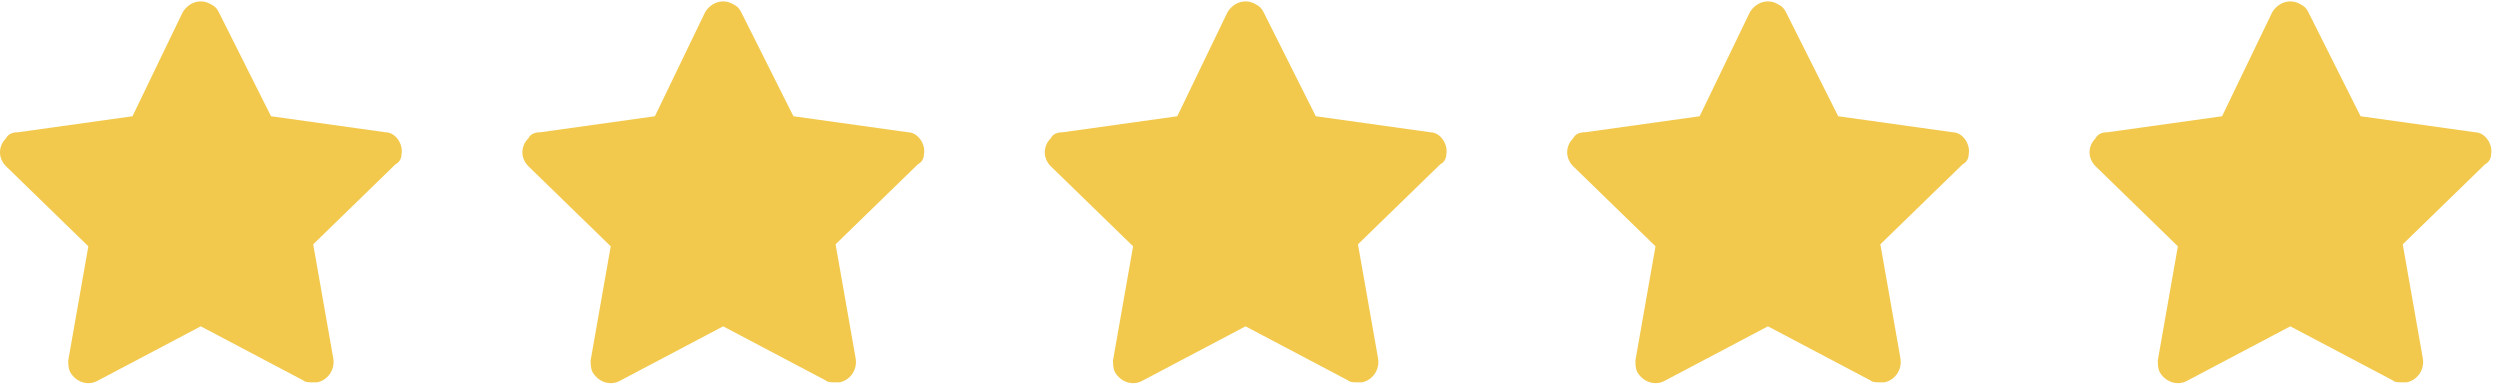
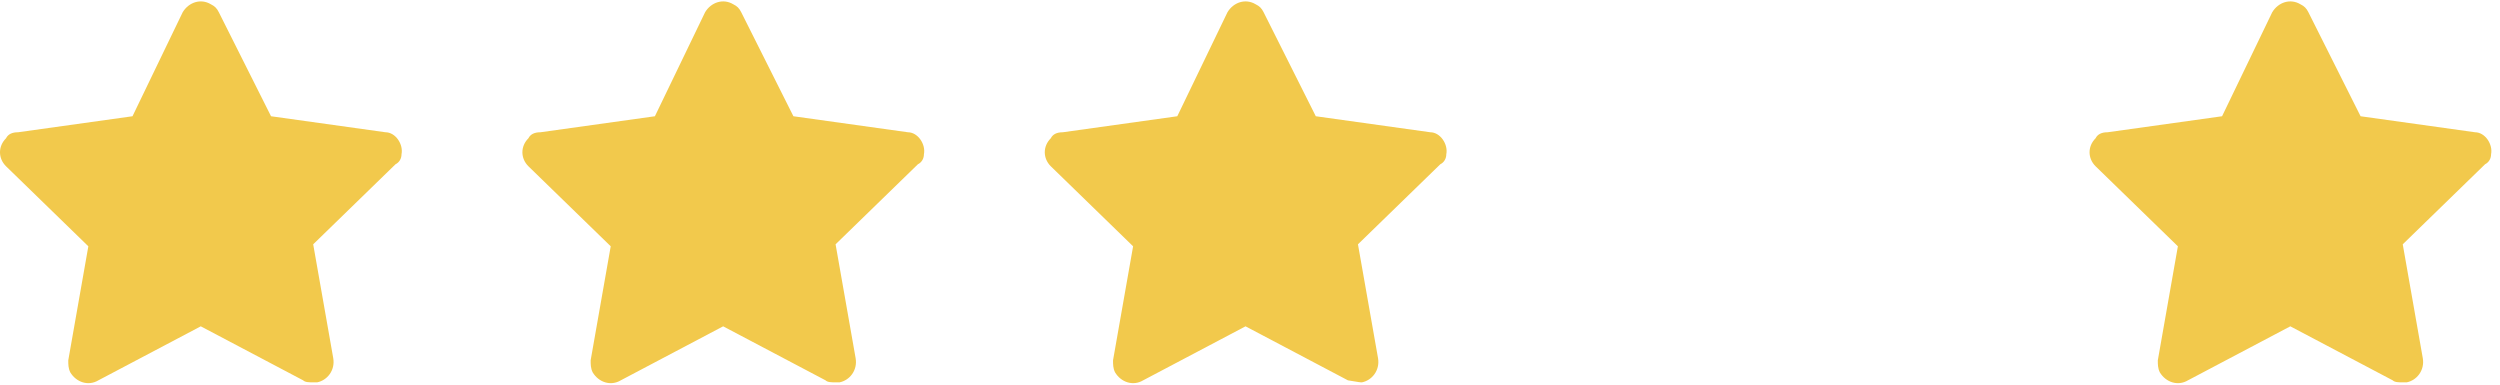
<svg xmlns="http://www.w3.org/2000/svg" width="104" height="16" viewBox="0 0 104 16" fill="none">
  <path d="M16.703 6.418C16.787 6.002 16.453 5.502 16.035 5.502L11.275 4.836L9.103 0.509C9.02 0.342 8.936 0.259 8.769 0.176C8.352 -0.074 7.851 0.093 7.6 0.509L5.512 4.836L0.752 5.502C0.501 5.502 0.334 5.585 0.251 5.752C-0.084 6.085 -0.084 6.584 0.251 6.917L3.675 10.246L2.84 14.99C2.84 15.156 2.84 15.322 2.923 15.489C3.174 15.905 3.675 16.072 4.092 15.822L8.352 13.575L12.611 15.822C12.695 15.905 12.862 15.905 13.029 15.905C13.112 15.905 13.112 15.905 13.196 15.905C13.613 15.822 13.947 15.406 13.864 14.906L13.029 10.163L16.453 6.834C16.62 6.751 16.703 6.584 16.703 6.418Z" fill="#F2C94C" />
  <path d="M38.435 6.418C38.519 6.002 38.184 5.502 37.767 5.502L33.006 4.836L30.835 0.509C30.751 0.342 30.668 0.259 30.501 0.176C30.083 -0.074 29.582 0.093 29.332 0.509L27.244 4.836L22.483 5.502C22.233 5.502 22.066 5.585 21.982 5.752C21.648 6.085 21.648 6.584 21.982 6.917L25.406 10.246L24.571 14.99C24.571 15.156 24.571 15.322 24.655 15.489C24.905 15.905 25.406 16.072 25.824 15.822L30.083 13.575L34.343 15.822C34.426 15.905 34.593 15.905 34.76 15.905C34.844 15.905 34.844 15.905 34.927 15.905C35.345 15.822 35.679 15.406 35.595 14.906L34.76 10.163L38.184 6.834C38.352 6.751 38.435 6.584 38.435 6.418Z" fill="#F2C94C" />
-   <path d="M60.166 6.418C60.25 6.002 59.916 5.502 59.498 5.502L54.737 4.836L52.566 0.509C52.483 0.342 52.399 0.259 52.232 0.176C51.814 -0.074 51.313 0.093 51.063 0.509L48.975 4.836L44.214 5.502C43.964 5.502 43.797 5.585 43.713 5.752C43.379 6.085 43.379 6.584 43.713 6.917L47.137 10.246L46.302 14.99C46.302 15.156 46.302 15.322 46.386 15.489C46.636 15.905 47.137 16.072 47.555 15.822L51.814 13.575L56.074 15.822C56.157 15.905 56.324 15.905 56.491 15.905C56.575 15.905 56.575 15.905 56.658 15.905C57.076 15.822 57.41 15.406 57.327 14.906L56.491 10.163L59.916 6.834C60.083 6.751 60.166 6.584 60.166 6.418Z" fill="#F2C94C" />
-   <path d="M81.898 6.418C81.981 6.002 81.647 5.502 81.23 5.502L76.469 4.836L74.297 0.509C74.214 0.342 74.13 0.259 73.963 0.176C73.546 -0.074 73.045 0.093 72.794 0.509L70.706 4.836L65.946 5.502C65.695 5.502 65.528 5.585 65.445 5.752C65.111 6.085 65.111 6.584 65.445 6.917L68.869 10.246L68.034 14.99C68.034 15.156 68.034 15.322 68.117 15.489C68.368 15.905 68.869 16.072 69.287 15.822L73.546 13.575L77.805 15.822C77.889 15.905 78.056 15.905 78.223 15.905C78.306 15.905 78.306 15.905 78.39 15.905C78.808 15.822 79.141 15.406 79.058 14.906L78.223 10.163L81.647 6.834C81.814 6.751 81.898 6.584 81.898 6.418Z" fill="#F2C94C" />
+   <path d="M60.166 6.418C60.25 6.002 59.916 5.502 59.498 5.502L54.737 4.836L52.566 0.509C52.483 0.342 52.399 0.259 52.232 0.176C51.814 -0.074 51.313 0.093 51.063 0.509L48.975 4.836L44.214 5.502C43.964 5.502 43.797 5.585 43.713 5.752C43.379 6.085 43.379 6.584 43.713 6.917L47.137 10.246L46.302 14.99C46.302 15.156 46.302 15.322 46.386 15.489C46.636 15.905 47.137 16.072 47.555 15.822L51.814 13.575L56.074 15.822C56.575 15.905 56.575 15.905 56.658 15.905C57.076 15.822 57.41 15.406 57.327 14.906L56.491 10.163L59.916 6.834C60.083 6.751 60.166 6.584 60.166 6.418Z" fill="#F2C94C" />
  <path d="M103.629 6.418C103.712 6.002 103.378 5.502 102.961 5.502L98.2 4.836L96.029 0.509C95.945 0.342 95.862 0.259 95.695 0.176C95.277 -0.074 94.776 0.093 94.525 0.509L92.438 4.836L87.677 5.502C87.426 5.502 87.259 5.585 87.176 5.752C86.842 6.085 86.842 6.584 87.176 6.917L90.6 10.246L89.765 14.99C89.765 15.156 89.765 15.322 89.848 15.489C90.099 15.905 90.6 16.072 91.018 15.822L95.277 13.575L99.537 15.822C99.62 15.905 99.787 15.905 99.954 15.905C100.038 15.905 100.038 15.905 100.121 15.905C100.539 15.822 100.873 15.406 100.789 14.906L99.954 10.163L103.378 6.834C103.545 6.751 103.629 6.584 103.629 6.418Z" fill="#F2C94C" />
</svg>